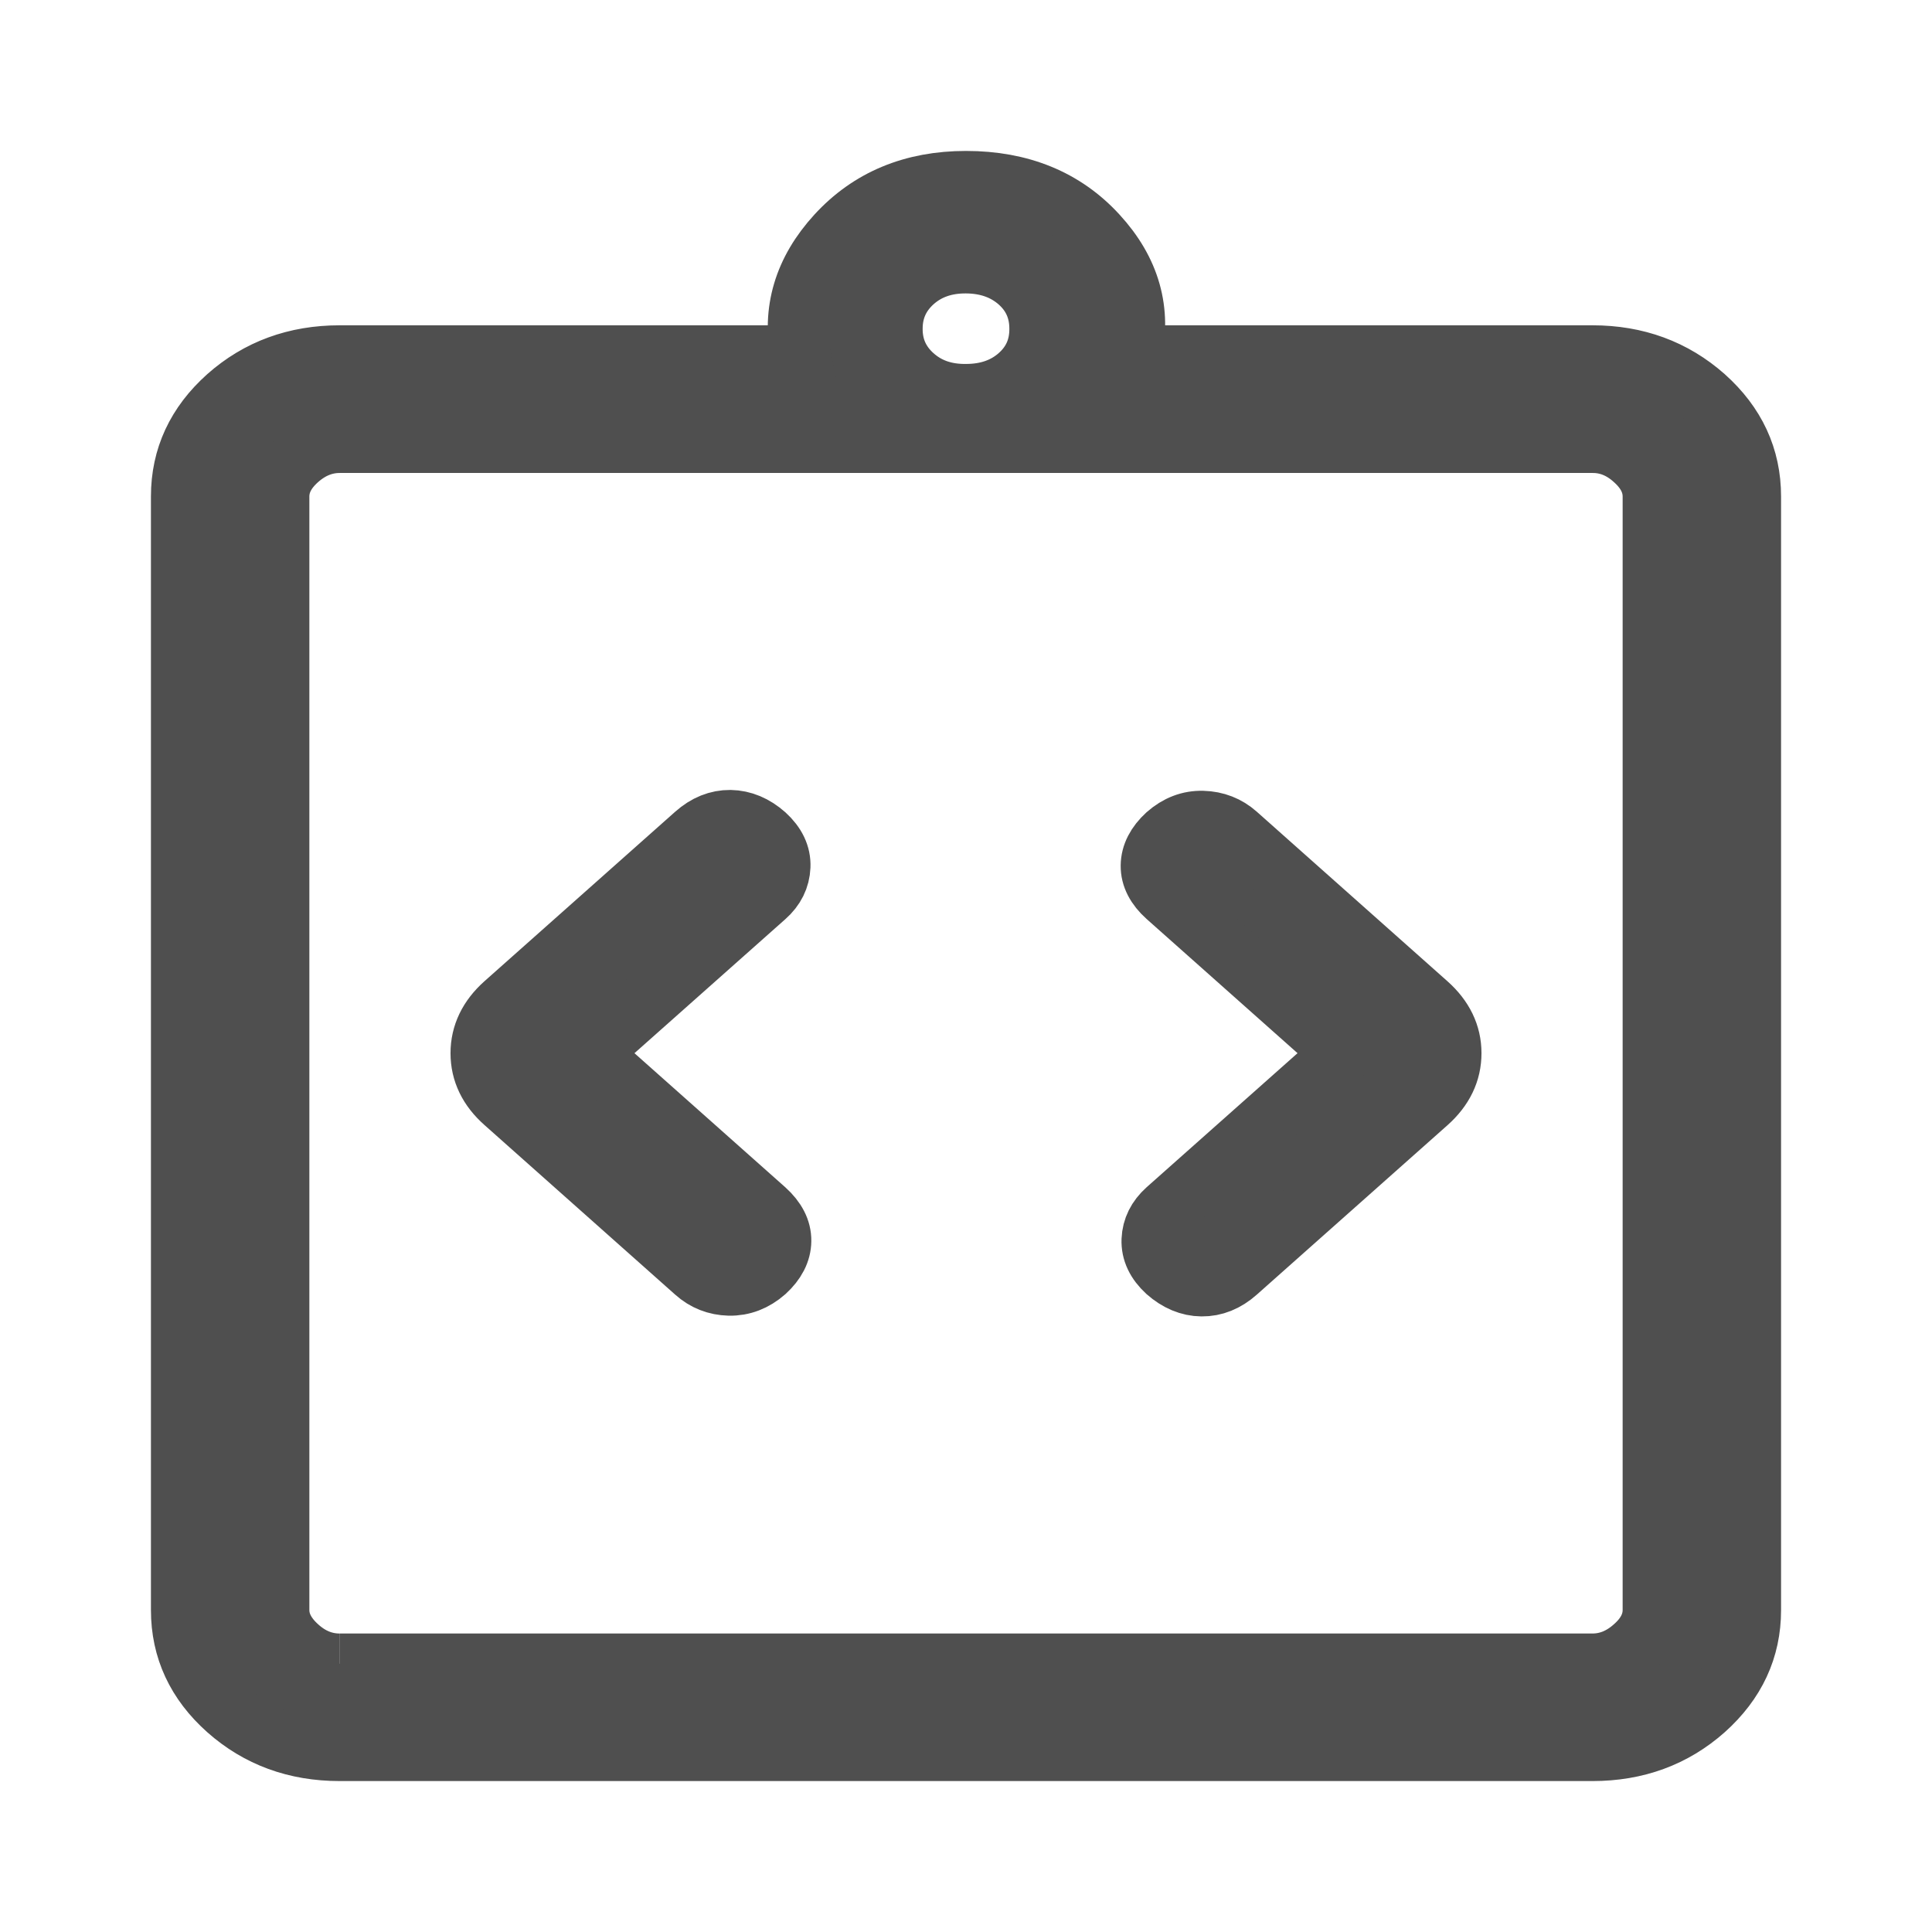
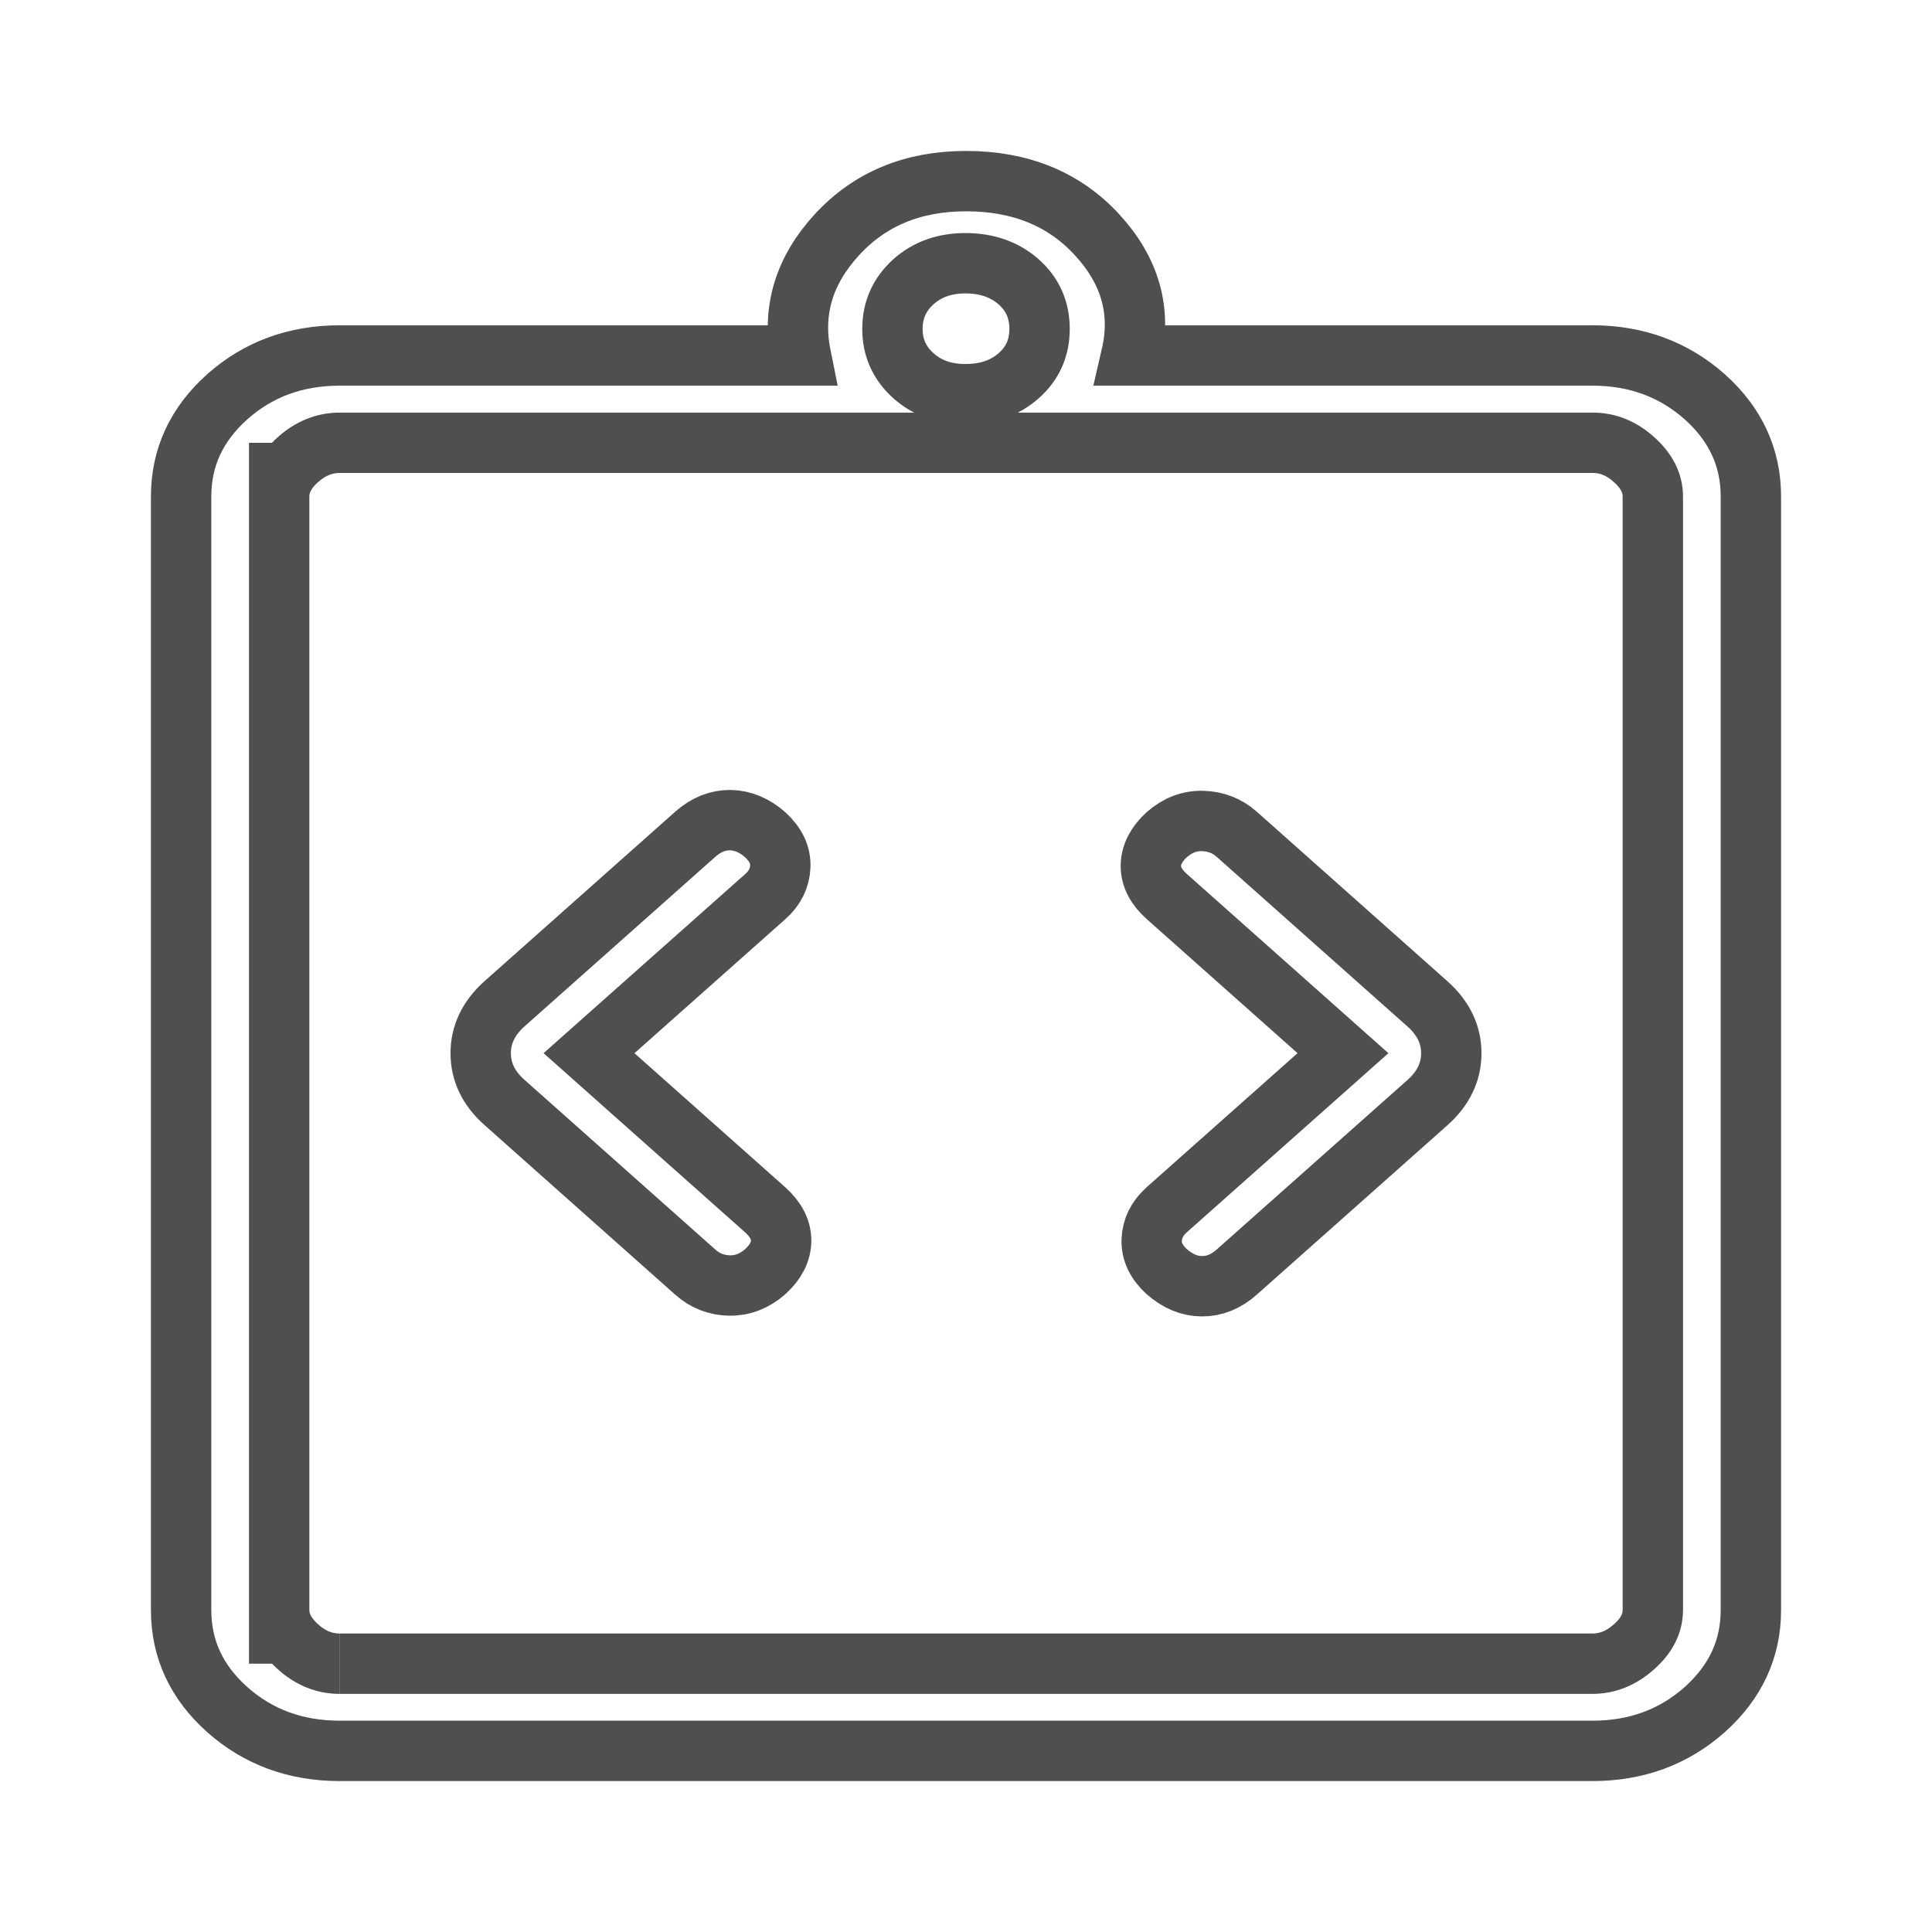
<svg xmlns="http://www.w3.org/2000/svg" width="16" height="16" viewBox="0 0 16 16" fill="none">
-   <path d="M4.878 8.722L6.338 7.425C6.417 7.355 6.458 7.272 6.462 7.176C6.466 7.08 6.424 6.993 6.338 6.914C6.248 6.834 6.151 6.794 6.048 6.792C5.944 6.791 5.847 6.83 5.758 6.909L4.178 8.313C4.047 8.43 3.981 8.567 3.981 8.722C3.981 8.878 4.047 9.014 4.178 9.13L5.758 10.535C5.837 10.606 5.931 10.643 6.039 10.646C6.148 10.648 6.248 10.61 6.338 10.531C6.424 10.452 6.468 10.367 6.469 10.276C6.47 10.185 6.426 10.1 6.338 10.02L4.878 8.722ZM11.122 8.722L9.662 10.019C9.583 10.09 9.542 10.173 9.538 10.268C9.534 10.364 9.576 10.452 9.662 10.531C9.752 10.61 9.849 10.651 9.952 10.652C10.056 10.653 10.153 10.614 10.242 10.535L11.822 9.131C11.953 9.014 12.019 8.878 12.019 8.722C12.019 8.567 11.953 8.431 11.822 8.314L10.242 6.909C10.163 6.839 10.069 6.802 9.96 6.799C9.851 6.796 9.752 6.834 9.662 6.913C9.576 6.992 9.532 7.078 9.531 7.169C9.53 7.26 9.574 7.345 9.662 7.424L11.122 8.722ZM2.813 14.5C2.449 14.5 2.139 14.386 1.883 14.159C1.628 13.932 1.5 13.657 1.5 13.334V4.111C1.5 3.788 1.628 3.513 1.883 3.285C2.139 3.058 2.449 2.944 2.813 2.944H6.632C6.558 2.576 6.657 2.243 6.929 1.946C7.201 1.649 7.558 1.5 8 1.5C8.452 1.5 8.815 1.649 9.087 1.946C9.36 2.243 9.454 2.576 9.369 2.944H13.188C13.551 2.944 13.86 3.058 14.117 3.285C14.372 3.513 14.5 3.788 14.5 4.112V13.334C14.5 13.656 14.372 13.931 14.117 14.159C13.861 14.386 13.551 14.5 13.188 14.5H2.813ZM2.813 13.778H13.188C13.312 13.778 13.427 13.732 13.531 13.639C13.636 13.547 13.688 13.445 13.688 13.333V4.112C13.688 4 13.636 3.898 13.531 3.805C13.428 3.712 13.313 3.666 13.187 3.667H2.813C2.688 3.667 2.573 3.713 2.469 3.805C2.364 3.898 2.312 4 2.312 4.112V13.334C2.312 13.444 2.365 13.546 2.469 13.639C2.572 13.732 2.687 13.778 2.812 13.778M8 3.264C8.176 3.264 8.322 3.213 8.437 3.111C8.553 3.008 8.61 2.879 8.609 2.722C8.609 2.565 8.551 2.436 8.436 2.334C8.321 2.233 8.176 2.181 8 2.18C7.824 2.179 7.679 2.231 7.564 2.334C7.449 2.438 7.391 2.567 7.391 2.722C7.39 2.877 7.448 3.007 7.564 3.111C7.68 3.215 7.825 3.266 8 3.264Z" fill="#4F4F4F" />
  <path d="M2.813 13.778H13.188C13.312 13.778 13.427 13.732 13.531 13.639C13.636 13.547 13.688 13.445 13.688 13.333V4.112C13.688 4 13.636 3.898 13.531 3.805C13.428 3.712 13.313 3.666 13.187 3.667H2.813C2.688 3.667 2.573 3.713 2.469 3.805C2.364 3.898 2.312 4 2.312 4.112V13.334C2.312 13.444 2.365 13.546 2.469 13.639C2.572 13.732 2.687 13.778 2.812 13.778M2.312 13.778V3.667M4.878 8.722L6.338 7.425C6.417 7.355 6.458 7.272 6.462 7.176C6.466 7.08 6.424 6.993 6.338 6.914C6.248 6.834 6.151 6.794 6.048 6.792C5.944 6.791 5.847 6.83 5.758 6.909L4.178 8.313C4.047 8.43 3.981 8.567 3.981 8.722C3.981 8.878 4.047 9.014 4.178 9.13L5.758 10.535C5.837 10.606 5.931 10.643 6.039 10.646C6.148 10.648 6.248 10.61 6.338 10.531C6.424 10.452 6.468 10.367 6.469 10.276C6.47 10.185 6.426 10.1 6.338 10.02L4.878 8.722ZM11.122 8.722L9.662 10.019C9.583 10.09 9.542 10.173 9.538 10.268C9.534 10.364 9.576 10.452 9.662 10.531C9.752 10.61 9.849 10.651 9.952 10.652C10.056 10.653 10.153 10.614 10.242 10.535L11.822 9.131C11.953 9.014 12.019 8.878 12.019 8.722C12.019 8.567 11.953 8.431 11.822 8.314L10.242 6.909C10.163 6.839 10.069 6.802 9.96 6.799C9.851 6.796 9.752 6.834 9.662 6.913C9.576 6.992 9.532 7.078 9.531 7.169C9.53 7.26 9.574 7.345 9.662 7.424L11.122 8.722ZM2.813 14.5C2.449 14.5 2.139 14.386 1.883 14.159C1.628 13.932 1.5 13.657 1.5 13.334V4.111C1.5 3.788 1.628 3.513 1.883 3.285C2.139 3.058 2.449 2.944 2.813 2.944H6.632C6.558 2.576 6.657 2.243 6.929 1.946C7.201 1.649 7.558 1.5 8 1.5C8.452 1.5 8.815 1.649 9.087 1.946C9.36 2.243 9.454 2.576 9.369 2.944H13.188C13.551 2.944 13.86 3.058 14.117 3.285C14.372 3.513 14.5 3.788 14.5 4.112V13.334C14.5 13.656 14.372 13.931 14.117 14.159C13.861 14.386 13.551 14.5 13.188 14.5H2.813ZM8 3.264C8.176 3.264 8.322 3.213 8.437 3.111C8.553 3.008 8.61 2.879 8.609 2.722C8.609 2.565 8.551 2.436 8.436 2.334C8.321 2.233 8.176 2.181 8 2.18C7.824 2.179 7.679 2.231 7.564 2.334C7.449 2.438 7.391 2.567 7.391 2.722C7.39 2.877 7.448 3.007 7.564 3.111C7.68 3.215 7.825 3.266 8 3.264Z" stroke="#4F4F4F" stroke-width="0.5" />
</svg>